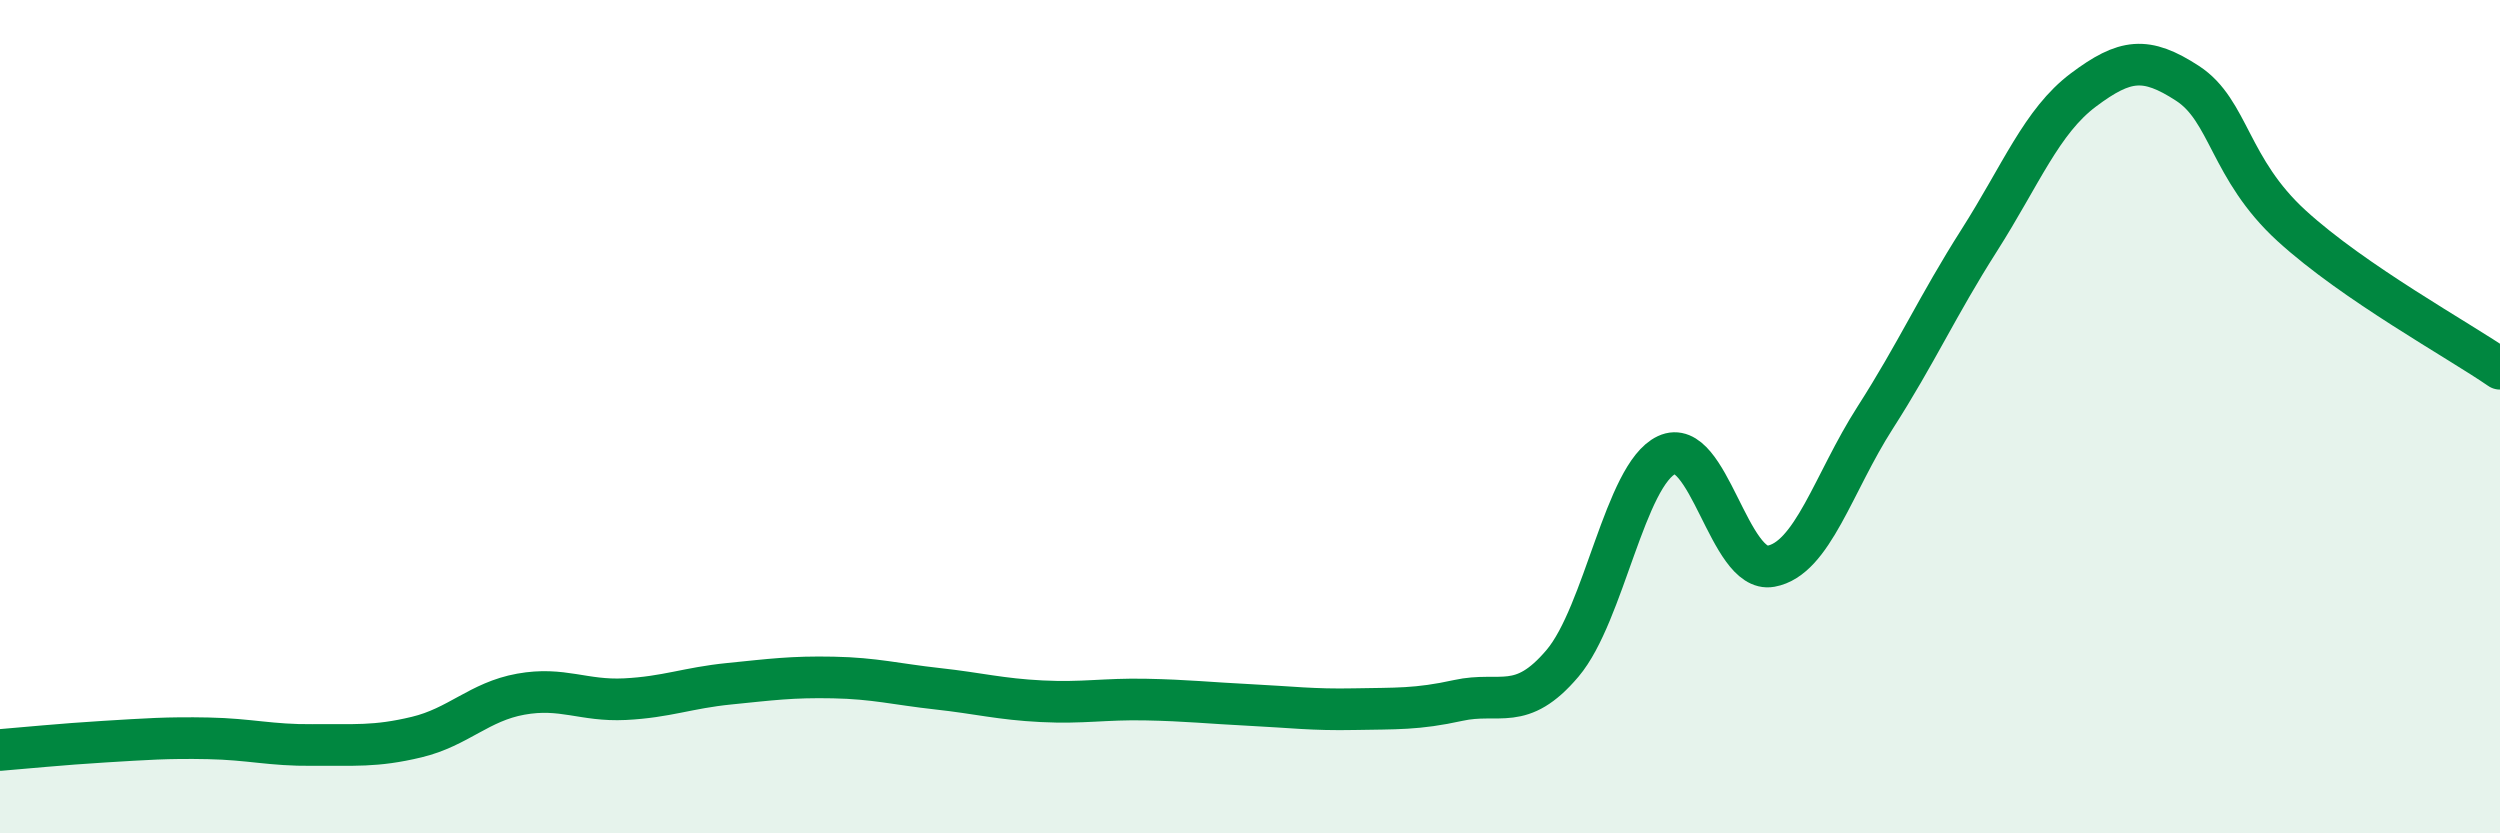
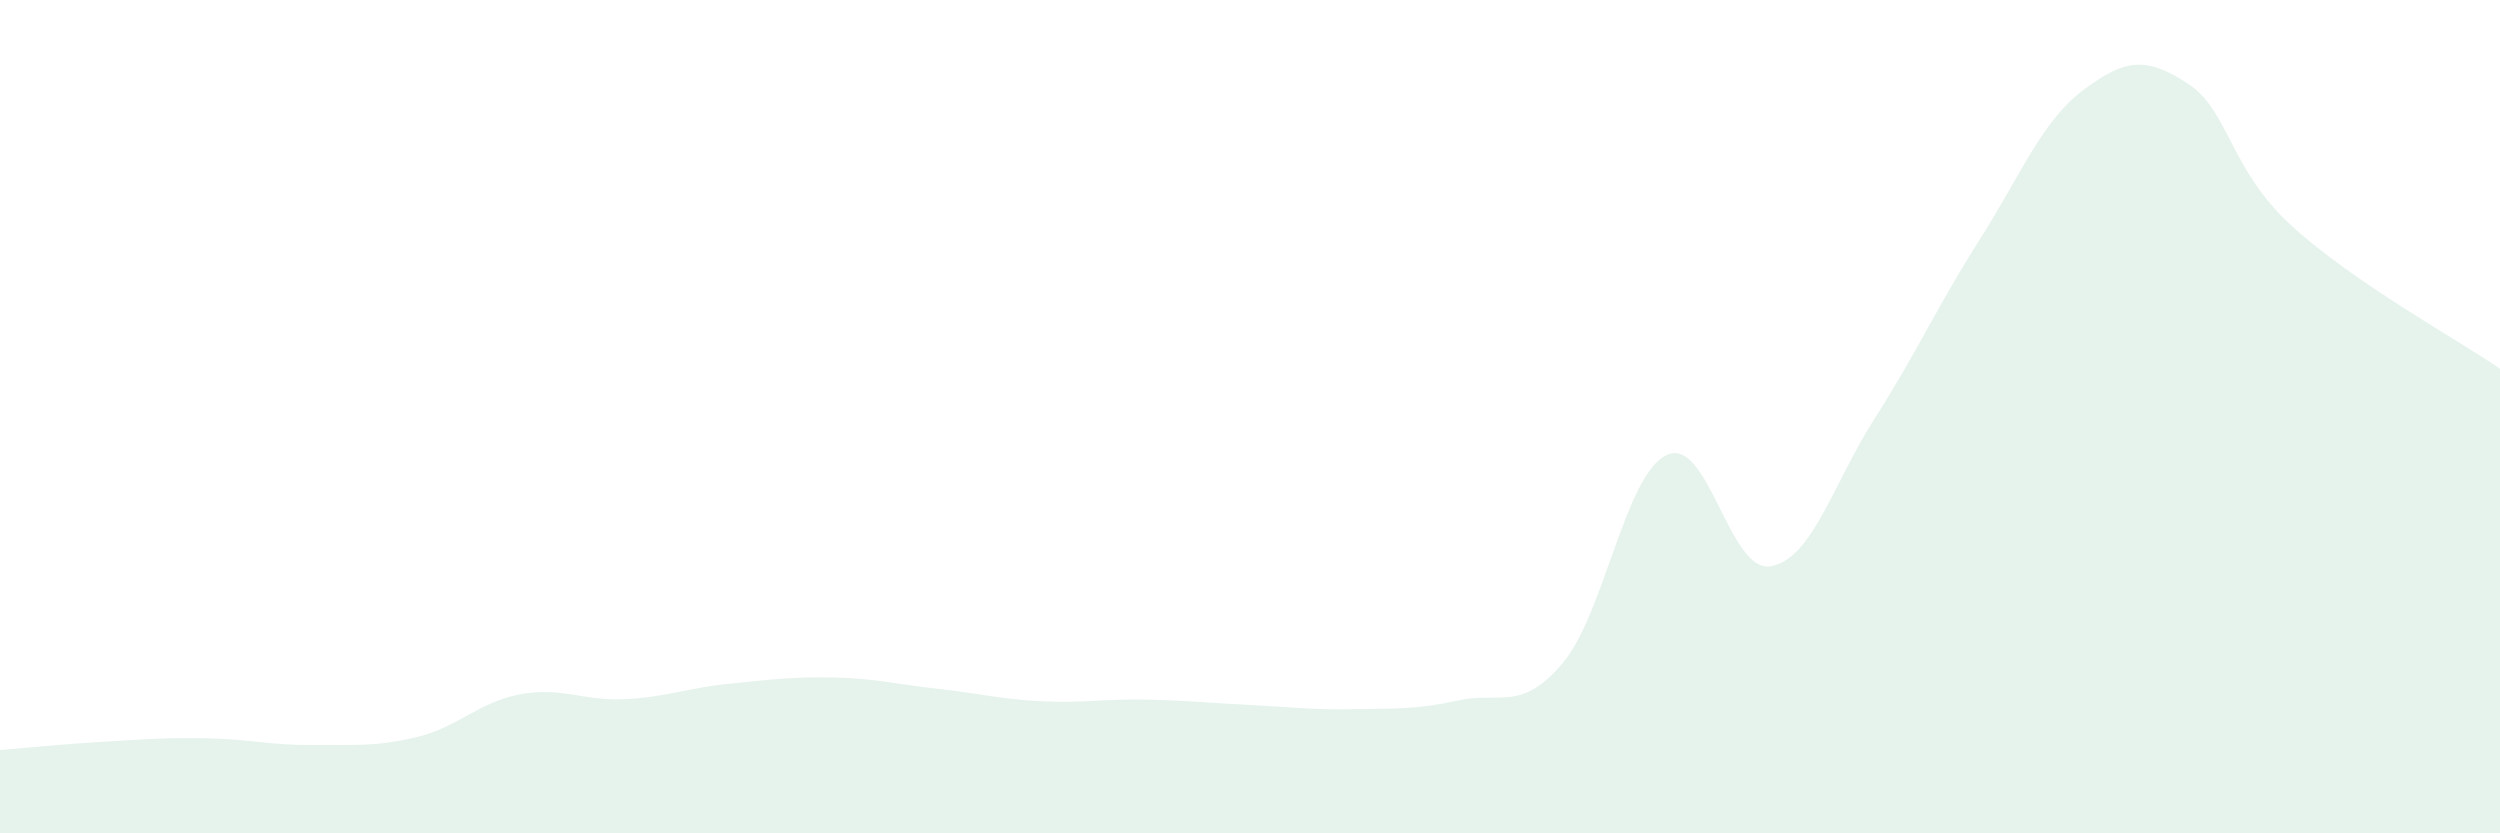
<svg xmlns="http://www.w3.org/2000/svg" width="60" height="20" viewBox="0 0 60 20">
  <path d="M 0,18 C 0.5,17.96 1.5,17.86 2.5,17.8 C 3.5,17.74 4,17.7 5,17.72 C 6,17.74 6.5,17.89 7.5,17.88 C 8.5,17.87 9,17.93 10,17.69 C 11,17.45 11.5,16.84 12.5,16.66 C 13.5,16.48 14,16.83 15,16.78 C 16,16.73 16.5,16.51 17.5,16.41 C 18.5,16.31 19,16.24 20,16.26 C 21,16.28 21.5,16.42 22.5,16.53 C 23.5,16.64 24,16.78 25,16.83 C 26,16.88 26.5,16.77 27.5,16.79 C 28.5,16.81 29,16.87 30,16.92 C 31,16.97 31.5,17.04 32.5,17.02 C 33.5,17 34,17.03 35,16.81 C 36,16.59 36.5,17.1 37.5,15.92 C 38.5,14.74 39,11.39 40,10.92 C 41,10.45 41.5,13.77 42.5,13.59 C 43.5,13.41 44,11.59 45,10.03 C 46,8.47 46.5,7.34 47.5,5.77 C 48.5,4.2 49,2.91 50,2.16 C 51,1.41 51.5,1.35 52.5,2 C 53.5,2.65 53.5,4.05 55,5.42 C 56.5,6.79 59,8.16 60,8.85L60 20L0 20Z" fill="#008740" opacity="0.1" stroke-linecap="round" stroke-linejoin="round" />
-   <path d="M 0,18 C 0.5,17.96 1.5,17.86 2.5,17.8 C 3.5,17.74 4,17.7 5,17.72 C 6,17.74 6.5,17.89 7.5,17.88 C 8.5,17.87 9,17.93 10,17.69 C 11,17.45 11.5,16.84 12.5,16.66 C 13.5,16.48 14,16.83 15,16.78 C 16,16.73 16.5,16.51 17.5,16.41 C 18.5,16.31 19,16.24 20,16.26 C 21,16.28 21.5,16.42 22.5,16.53 C 23.5,16.64 24,16.78 25,16.83 C 26,16.88 26.5,16.77 27.5,16.79 C 28.5,16.81 29,16.87 30,16.92 C 31,16.97 31.5,17.04 32.5,17.02 C 33.5,17 34,17.03 35,16.81 C 36,16.59 36.5,17.1 37.5,15.92 C 38.5,14.74 39,11.39 40,10.92 C 41,10.45 41.5,13.77 42.5,13.59 C 43.5,13.41 44,11.59 45,10.03 C 46,8.47 46.5,7.34 47.5,5.77 C 48.5,4.2 49,2.91 50,2.16 C 51,1.41 51.5,1.35 52.5,2 C 53.5,2.65 53.5,4.05 55,5.42 C 56.5,6.79 59,8.16 60,8.85" stroke="#008740" stroke-width="1" fill="none" stroke-linecap="round" stroke-linejoin="round" />
</svg>